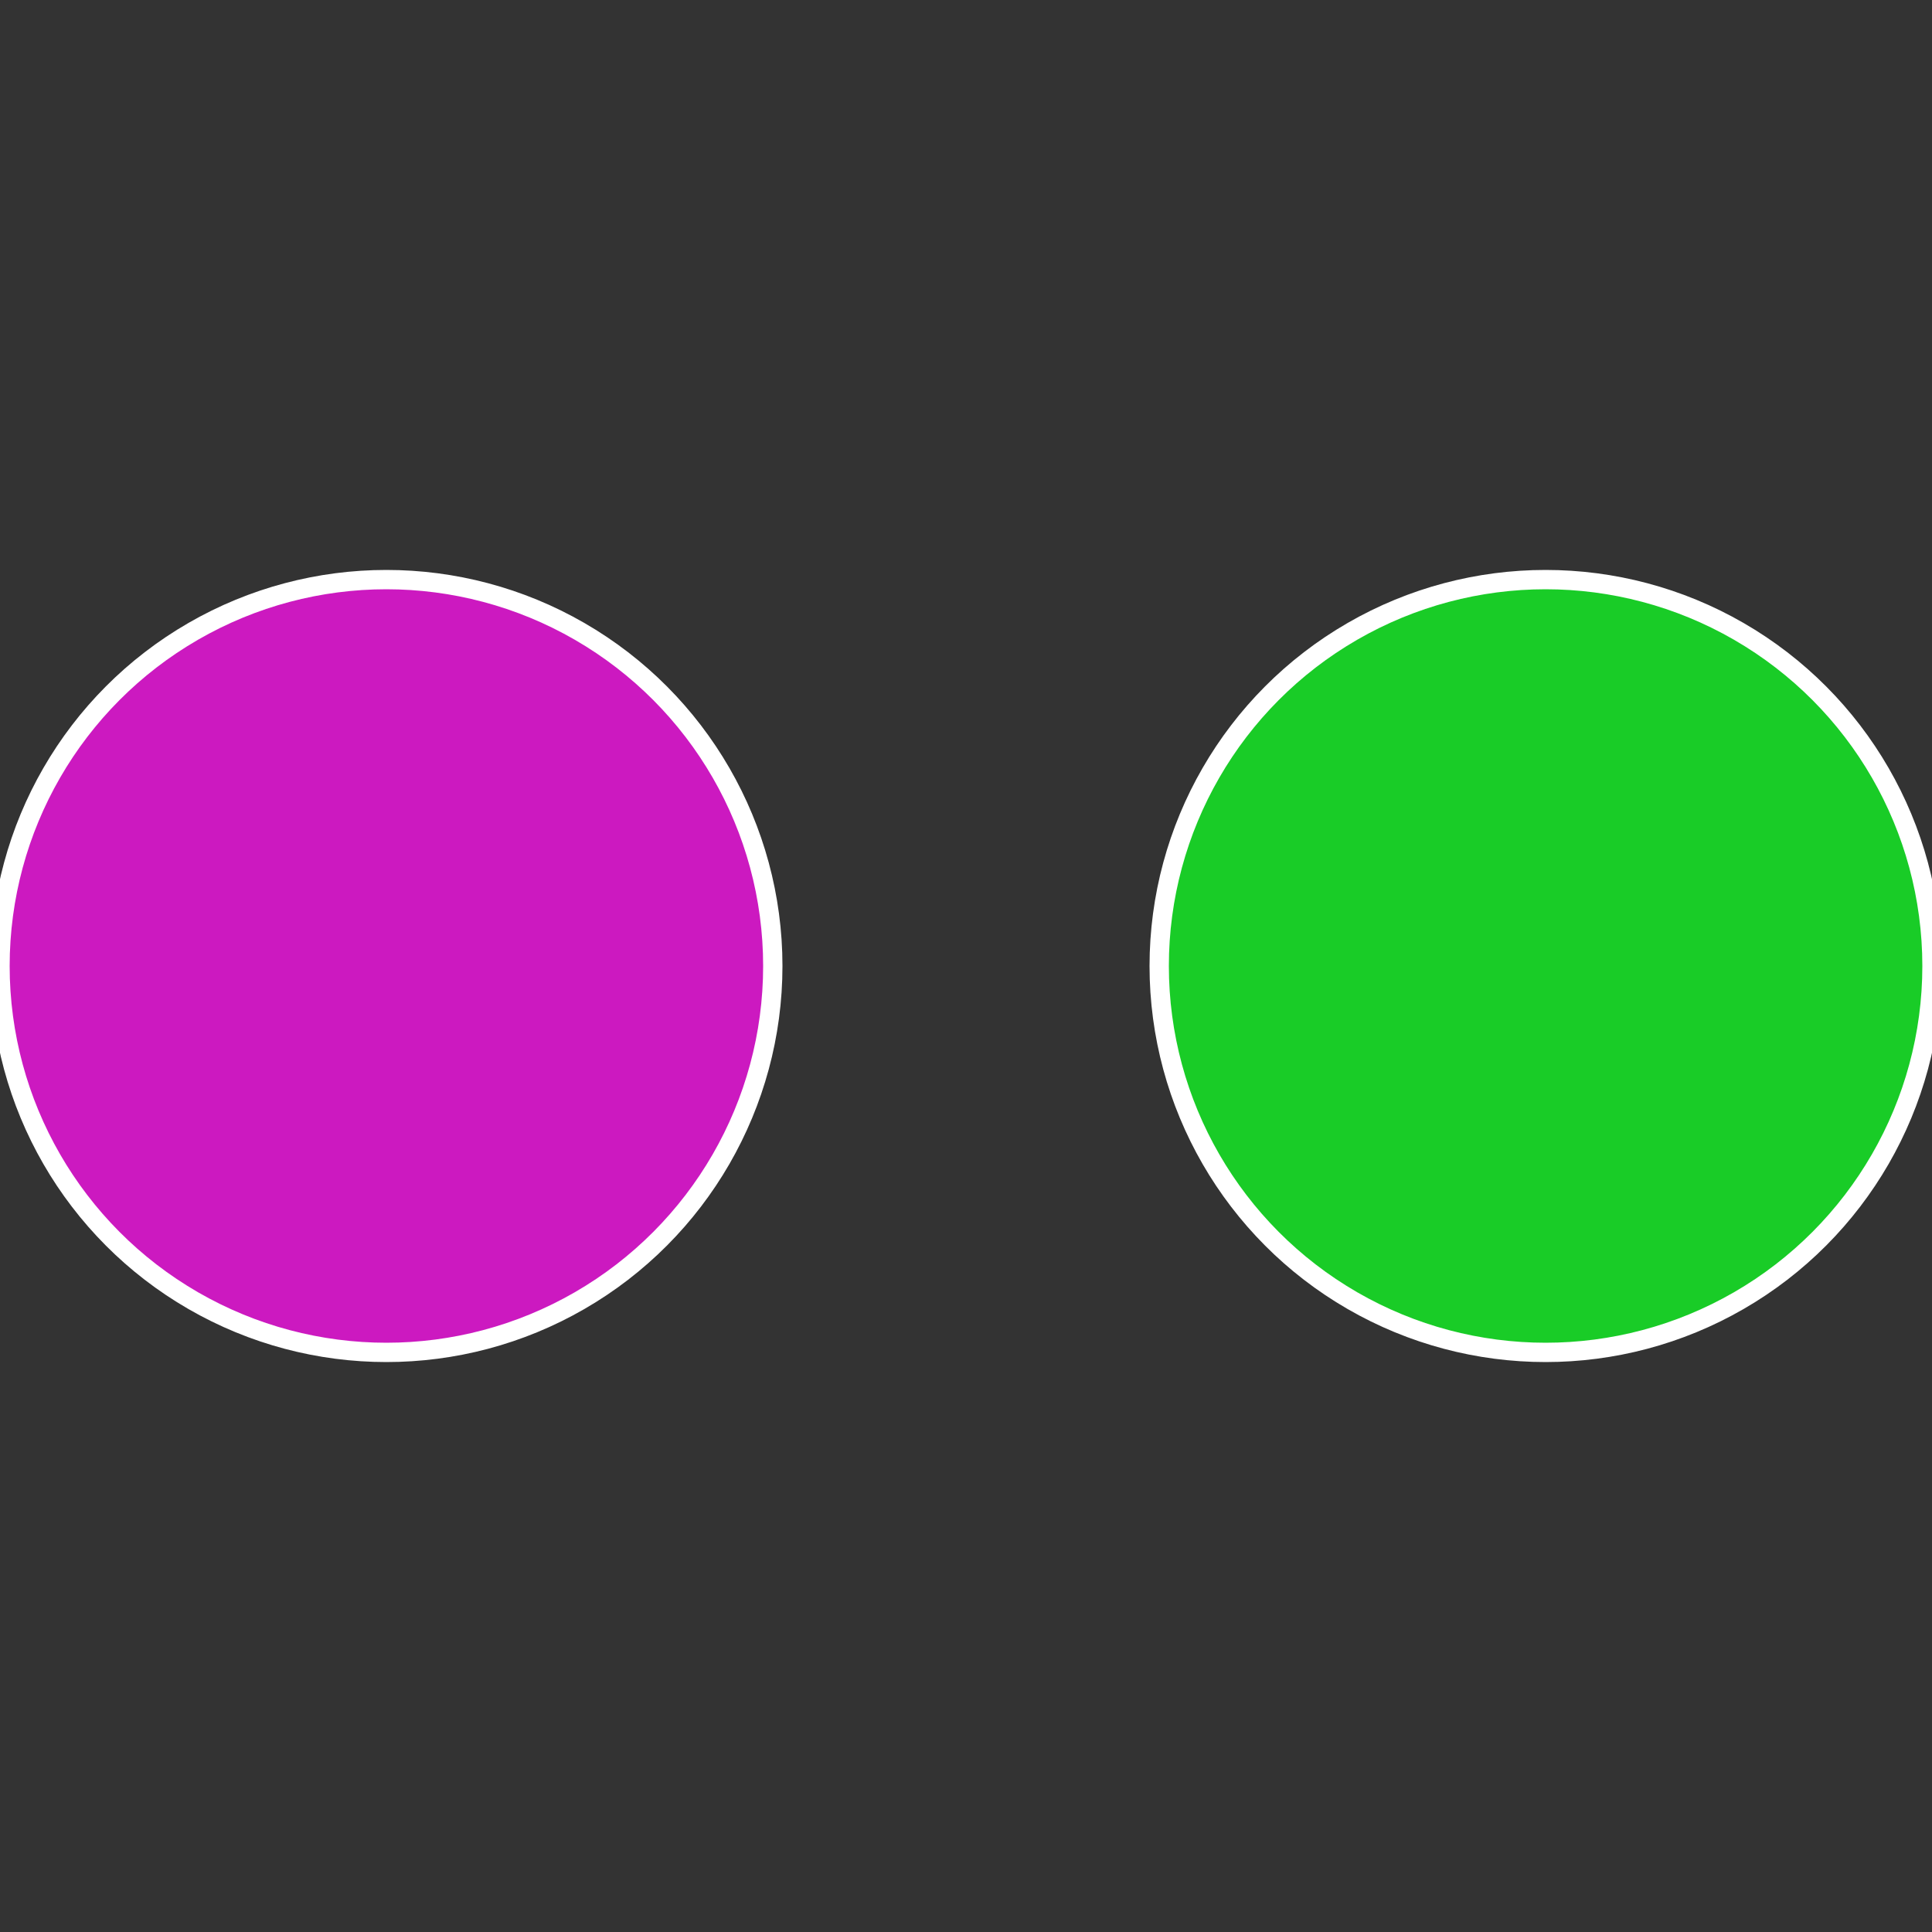
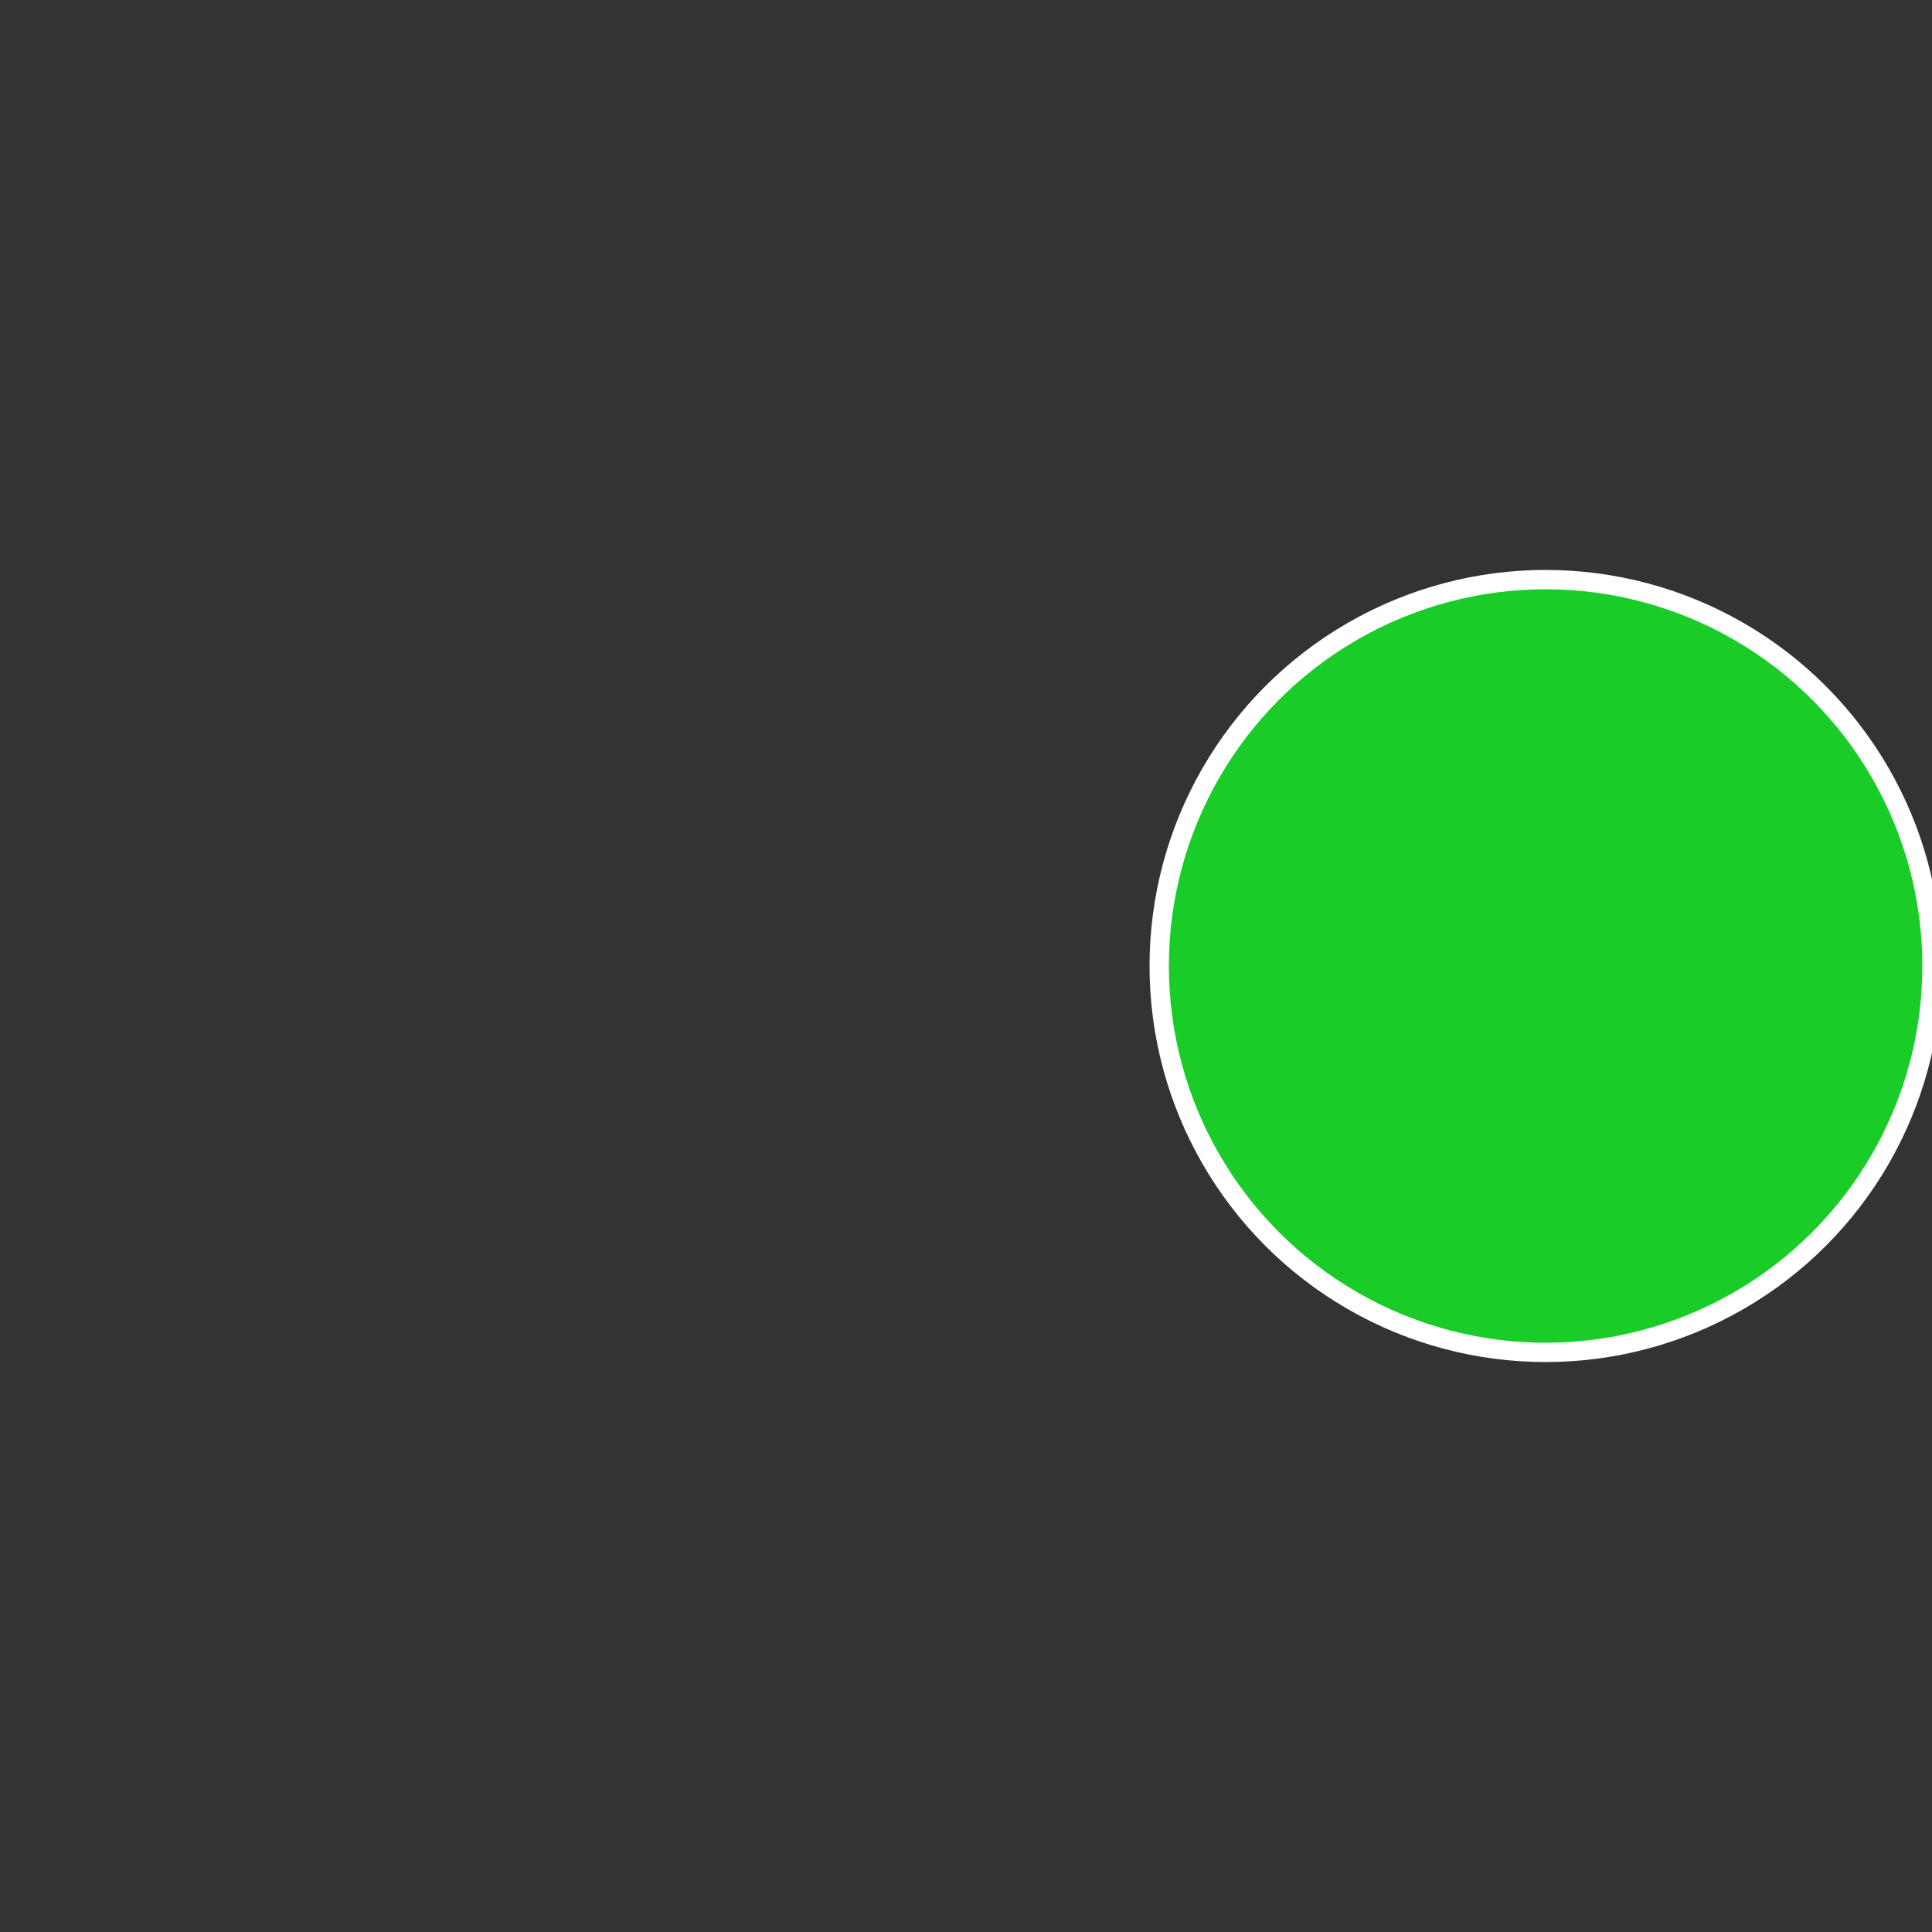
<svg xmlns="http://www.w3.org/2000/svg" width="500" height="500" viewBox="-1 -1 2 2">
  <rect x="-1" y="-1" width="2" height="2" fill="#333333" stroke="none" />
  <circle cx="0.6" cy="0" r="0.4" fill="#19cc27" stroke="#fff" stroke-width="1%" />
-   <circle cx="-0.6" cy="7.3478807948841E-17" r="0.4" fill="#cc19c0" stroke="#fff" stroke-width="1%" />
</svg>